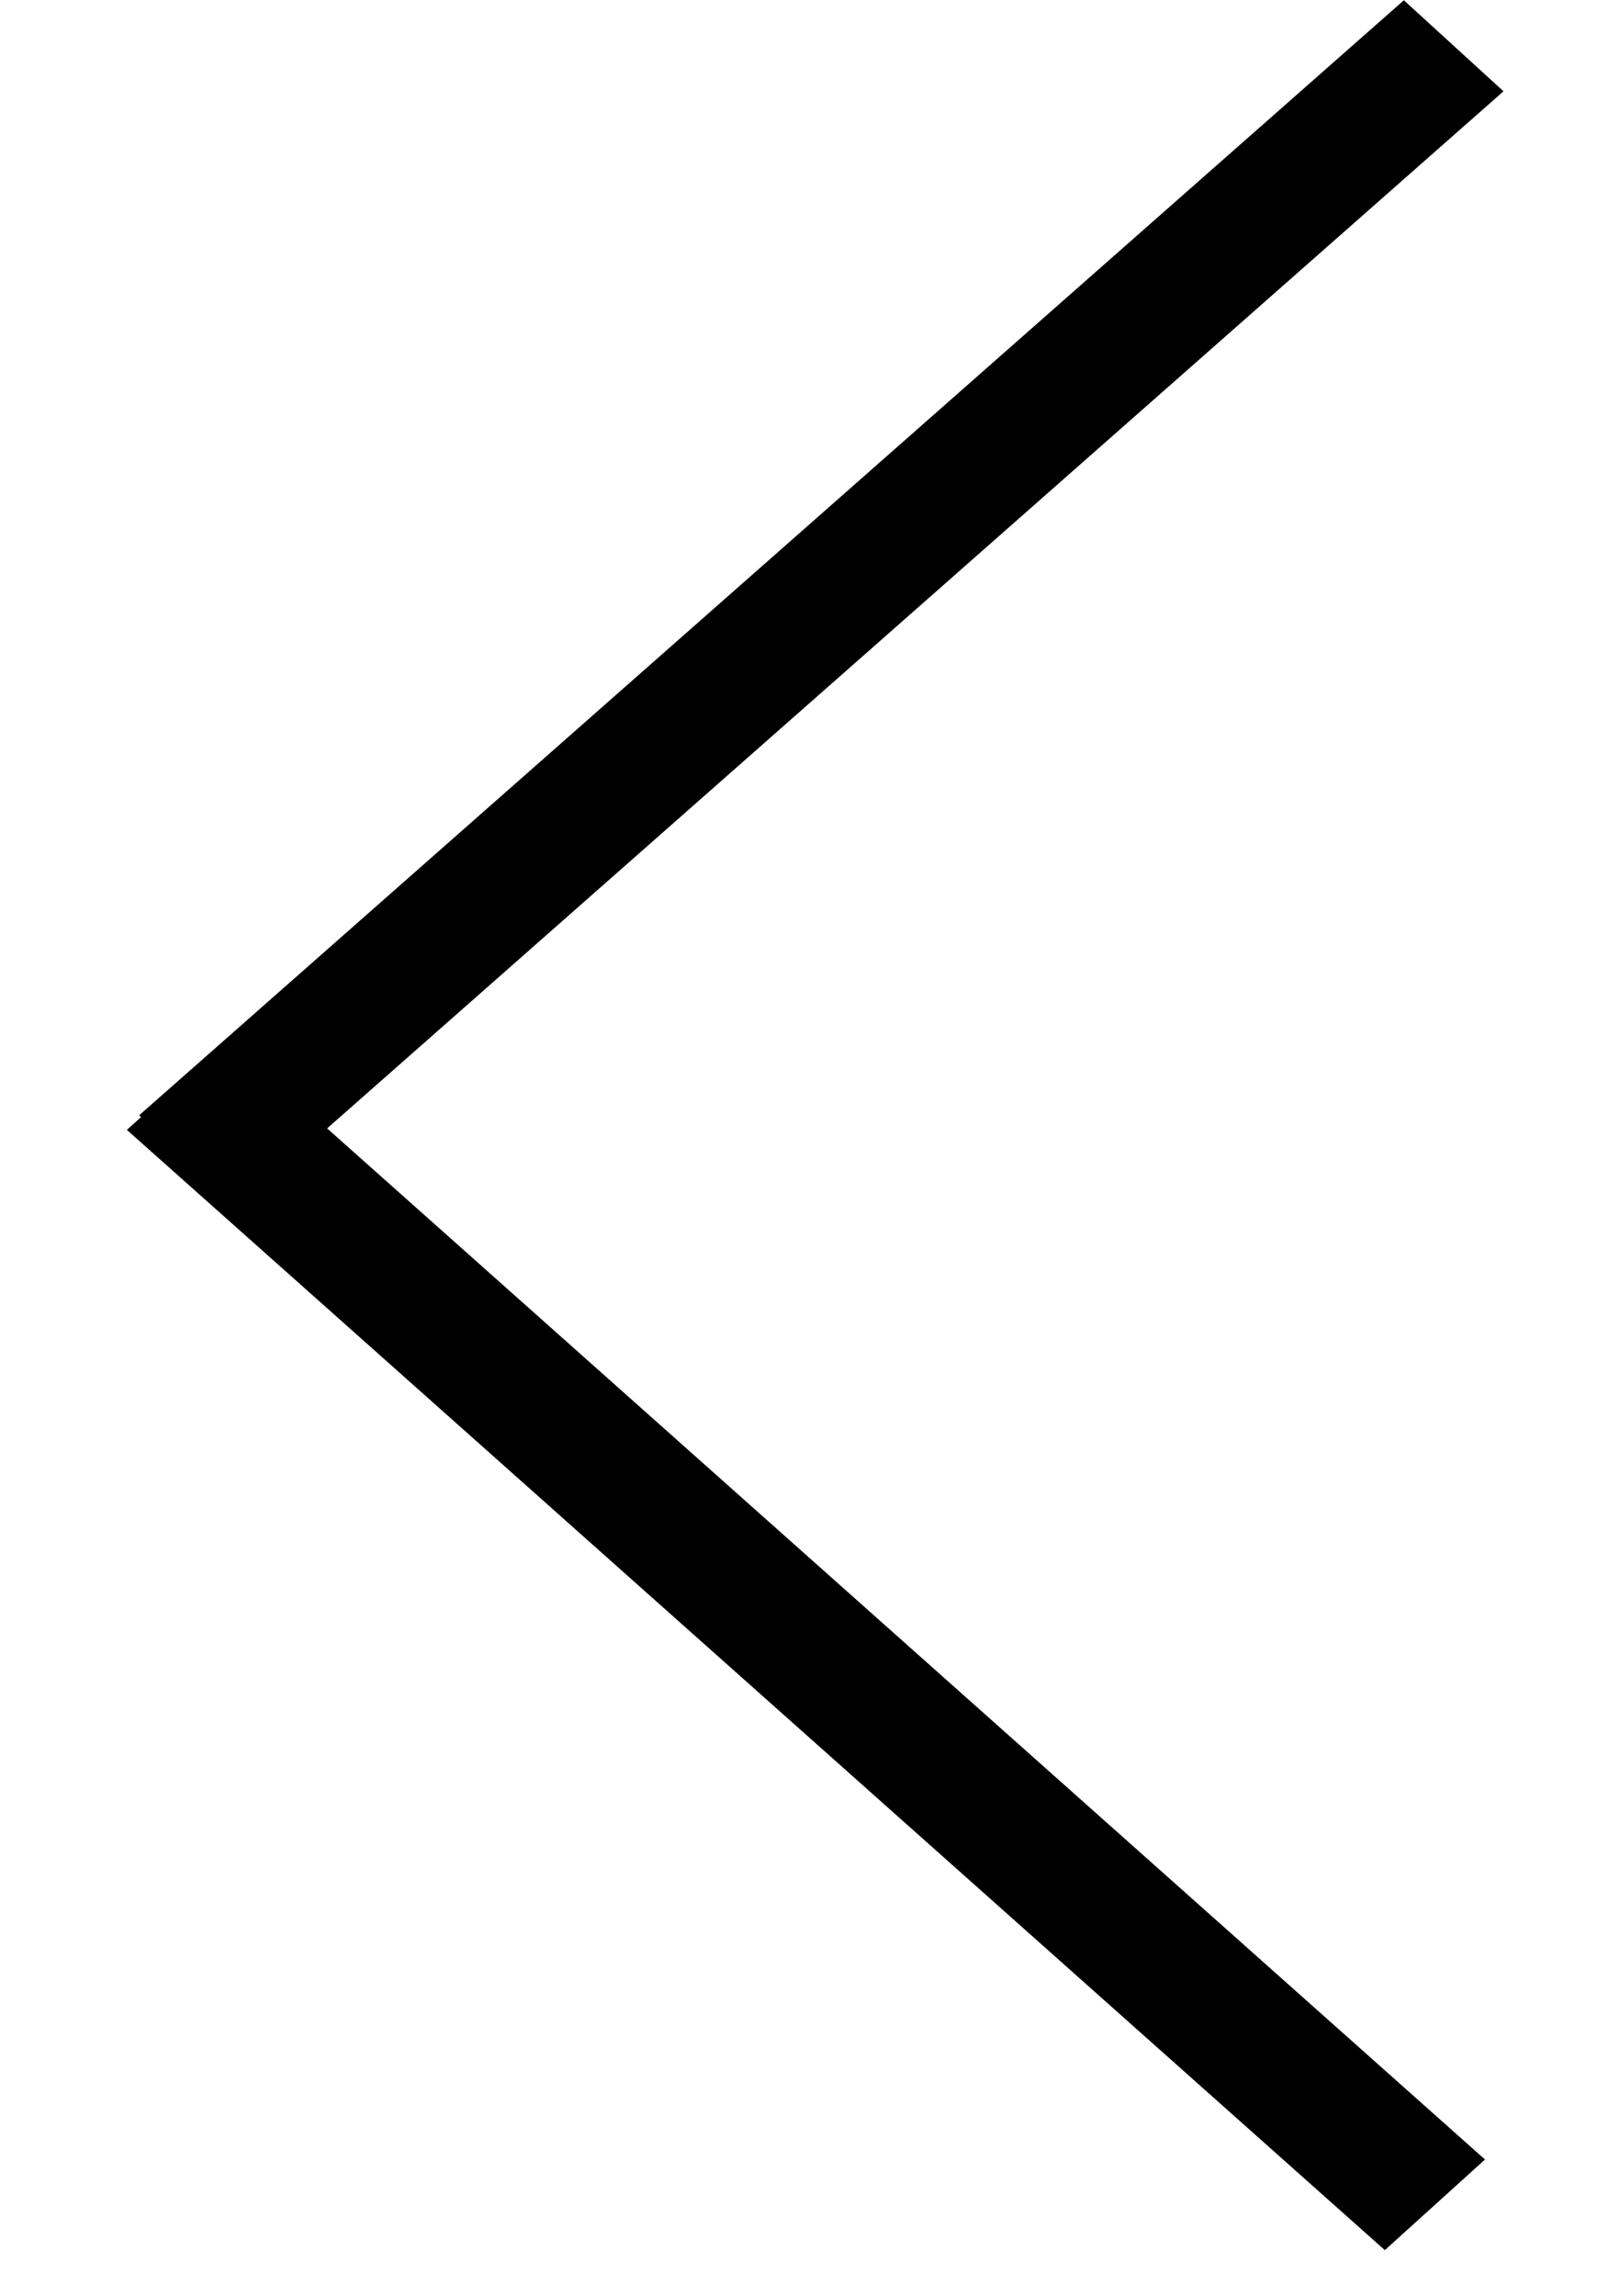
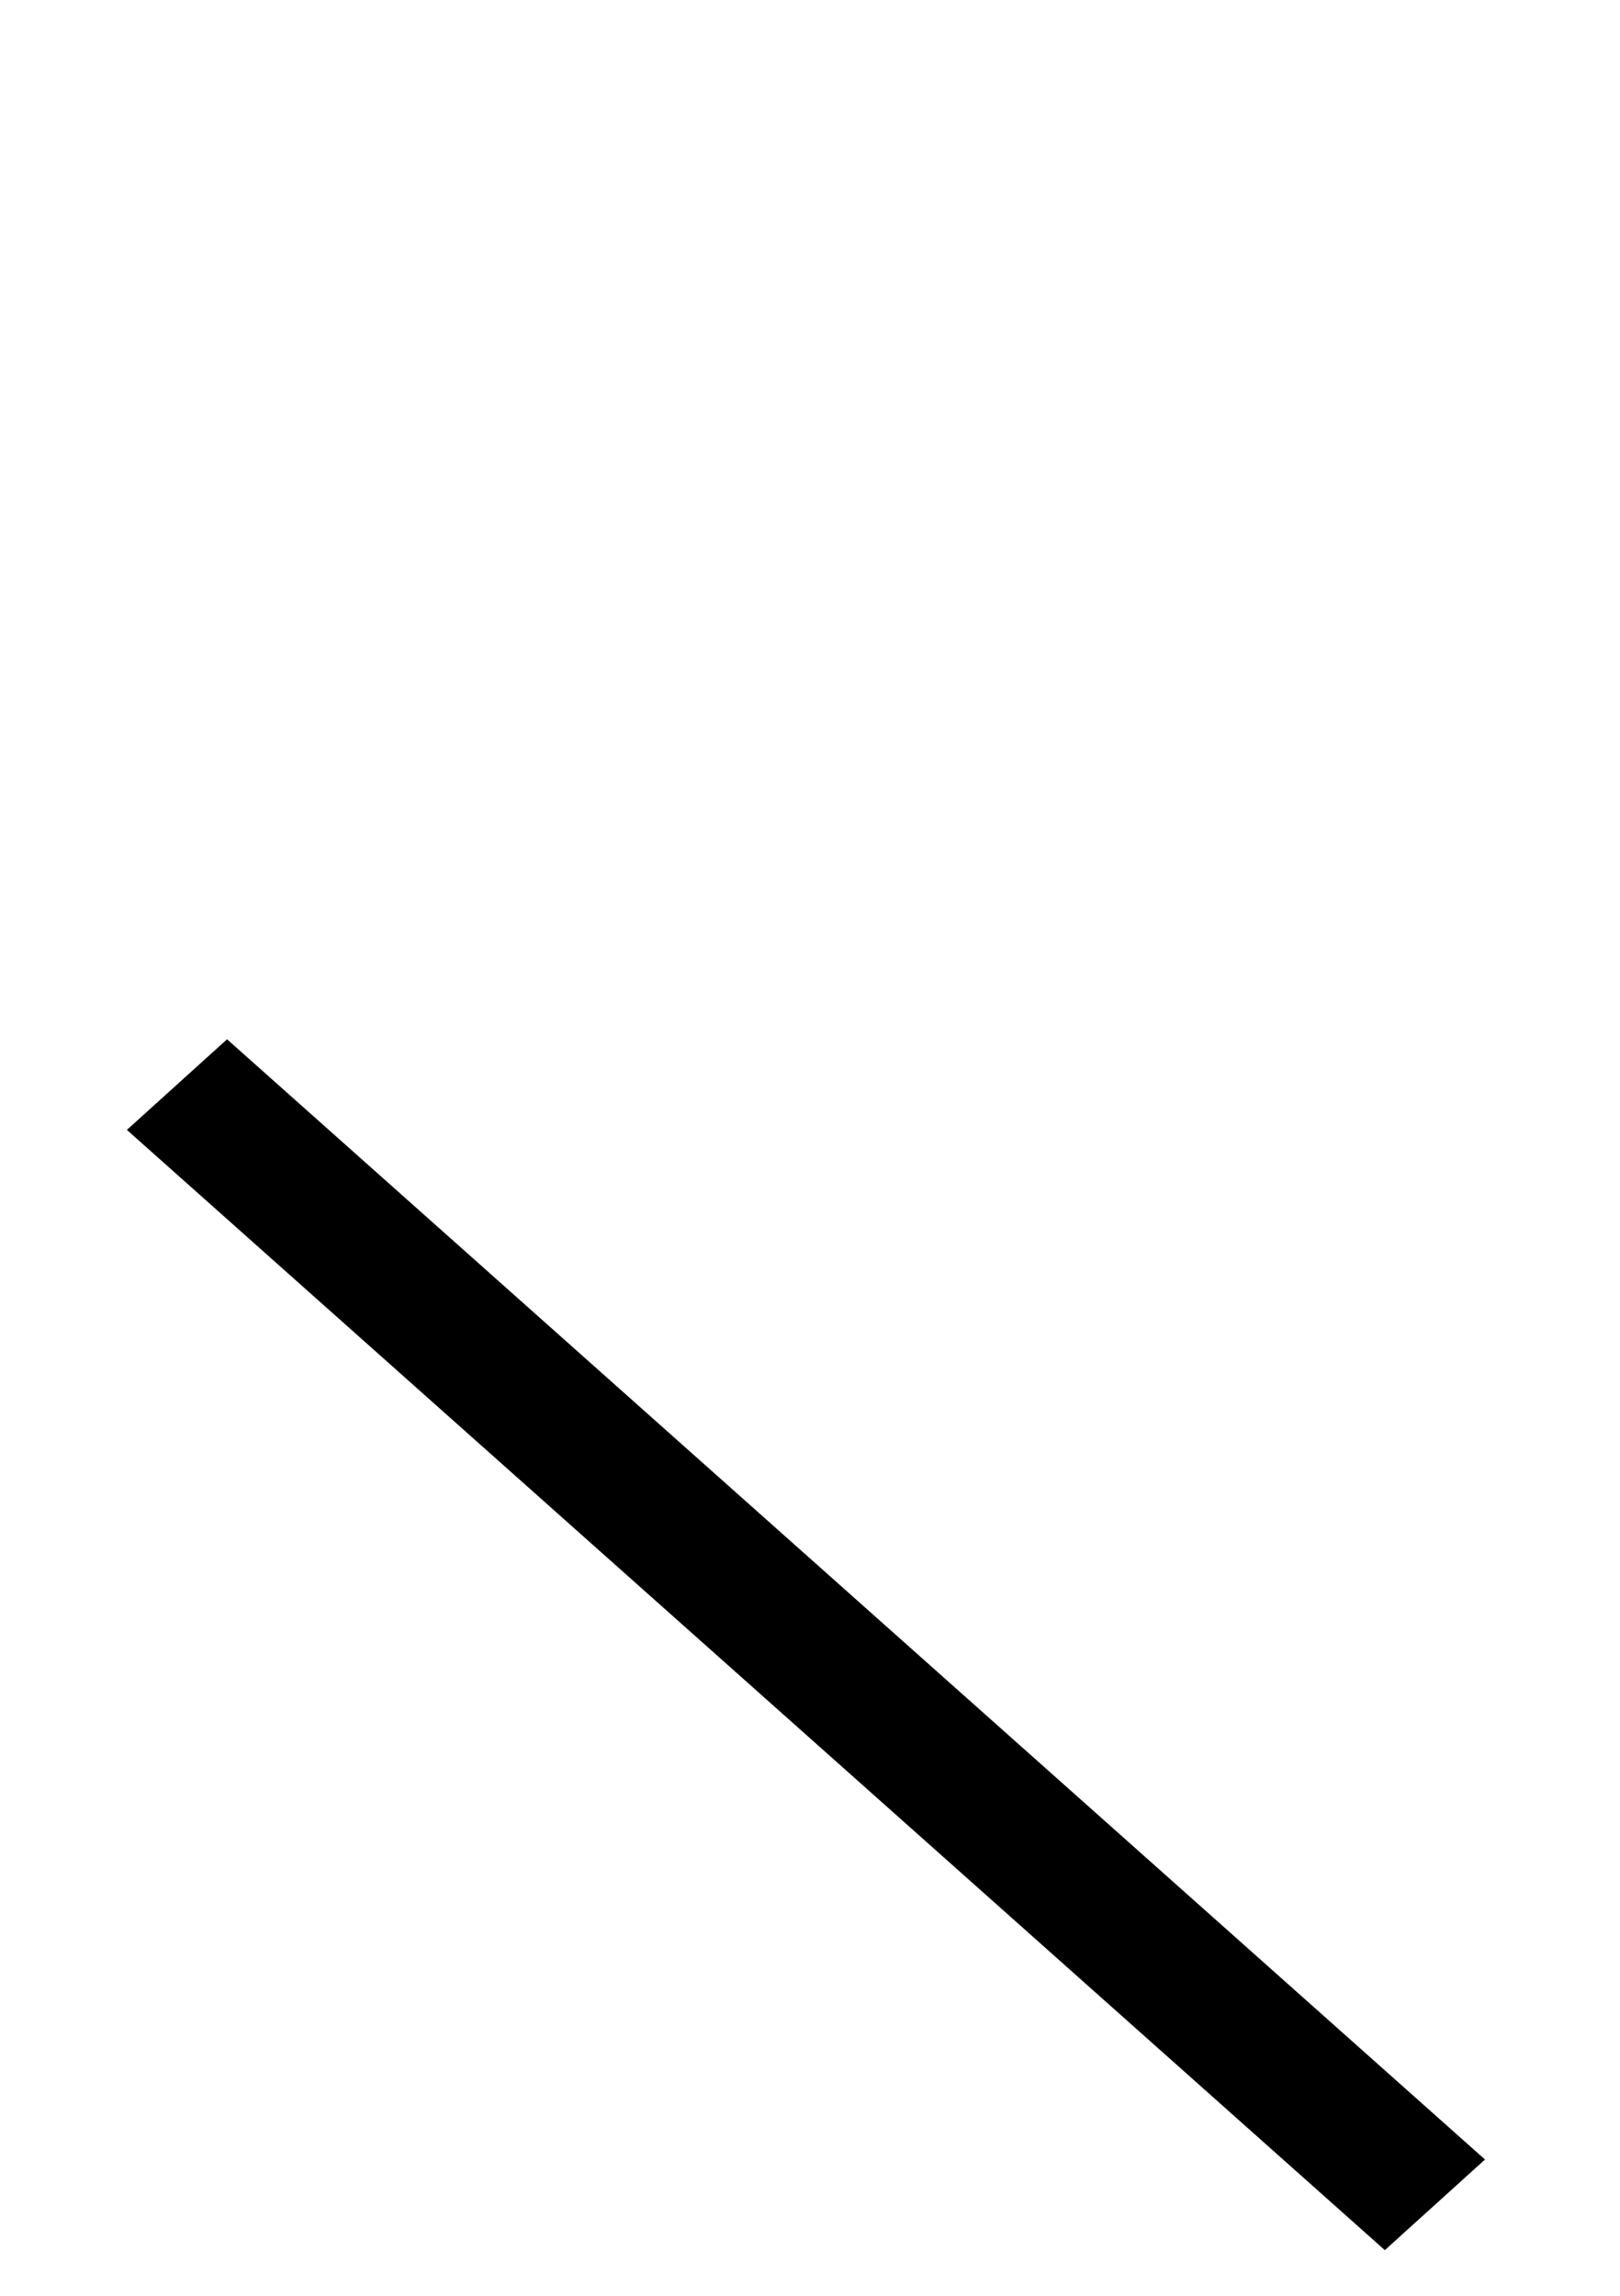
<svg xmlns="http://www.w3.org/2000/svg" width="12" height="17" viewBox="0 0 12 17" fill="none">
  <line y1="-0.5" x2="12.474" y2="-0.5" transform="matrix(-0.747 -0.665 0.742 -0.671 11 15.991)" stroke="black" />
-   <line y1="-0.5" x2="12.491" y2="-0.5" transform="matrix(-0.75 0.661 -0.738 -0.674 10.399 0.002)" stroke="black" />
</svg>